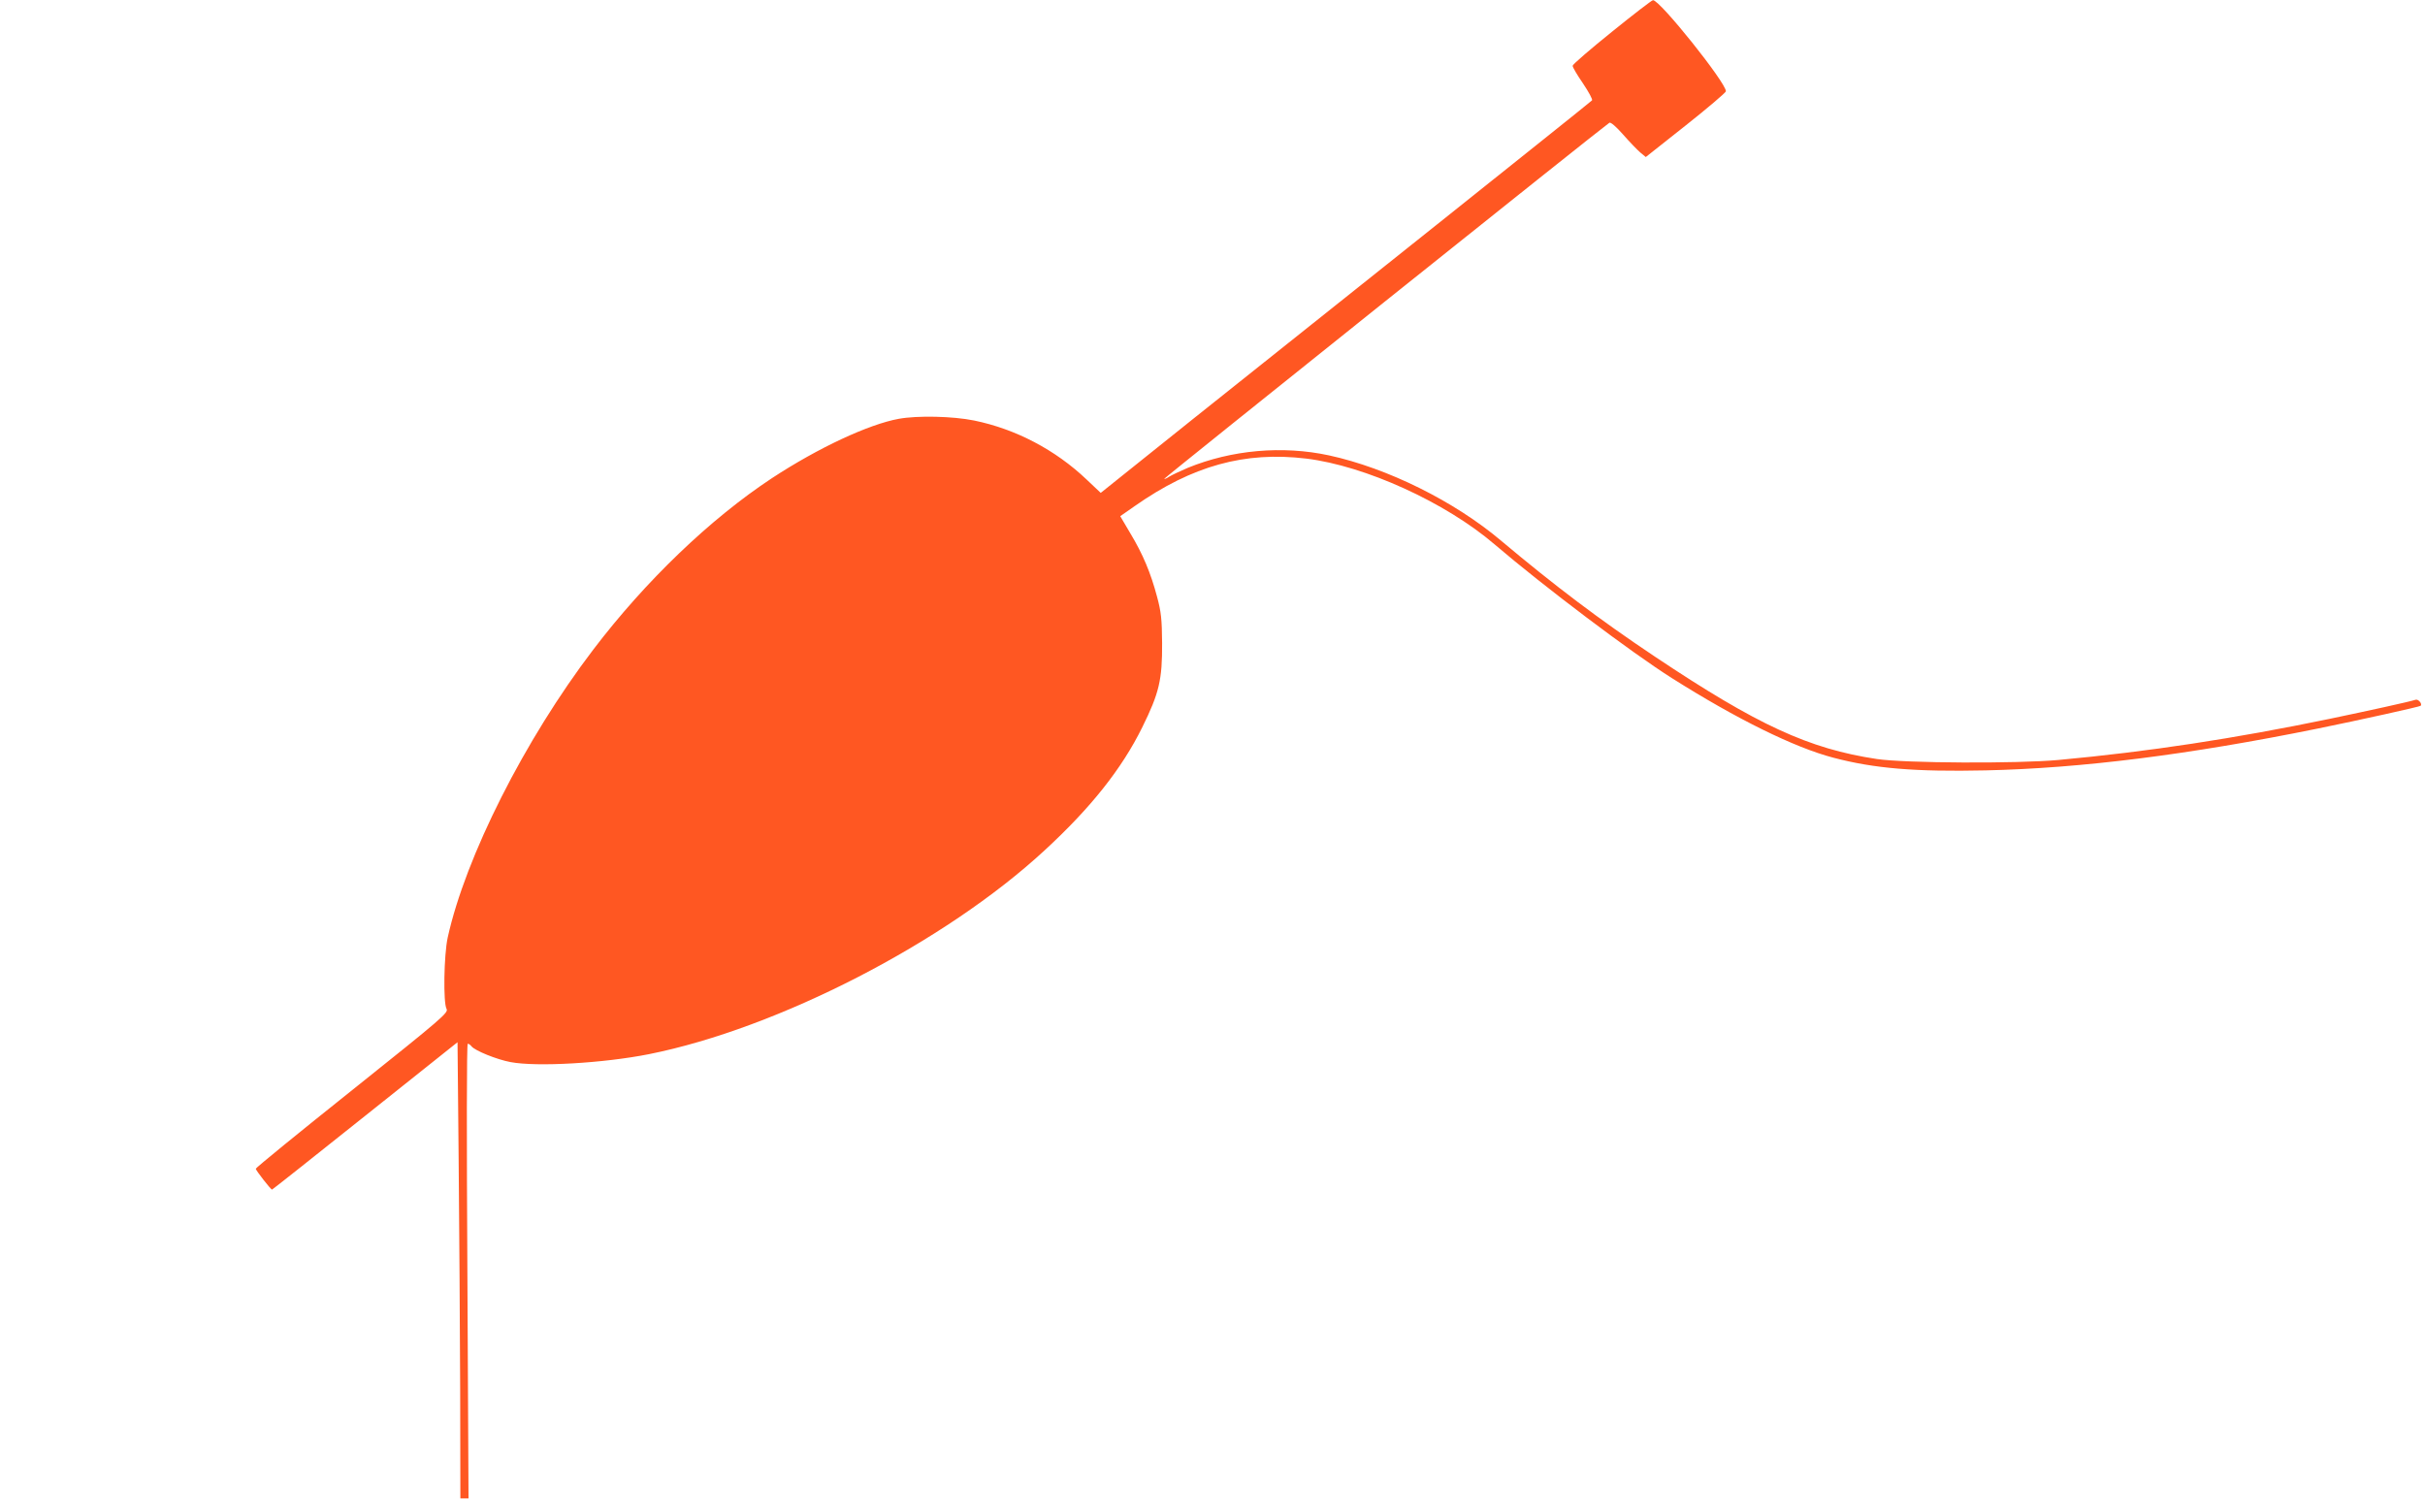
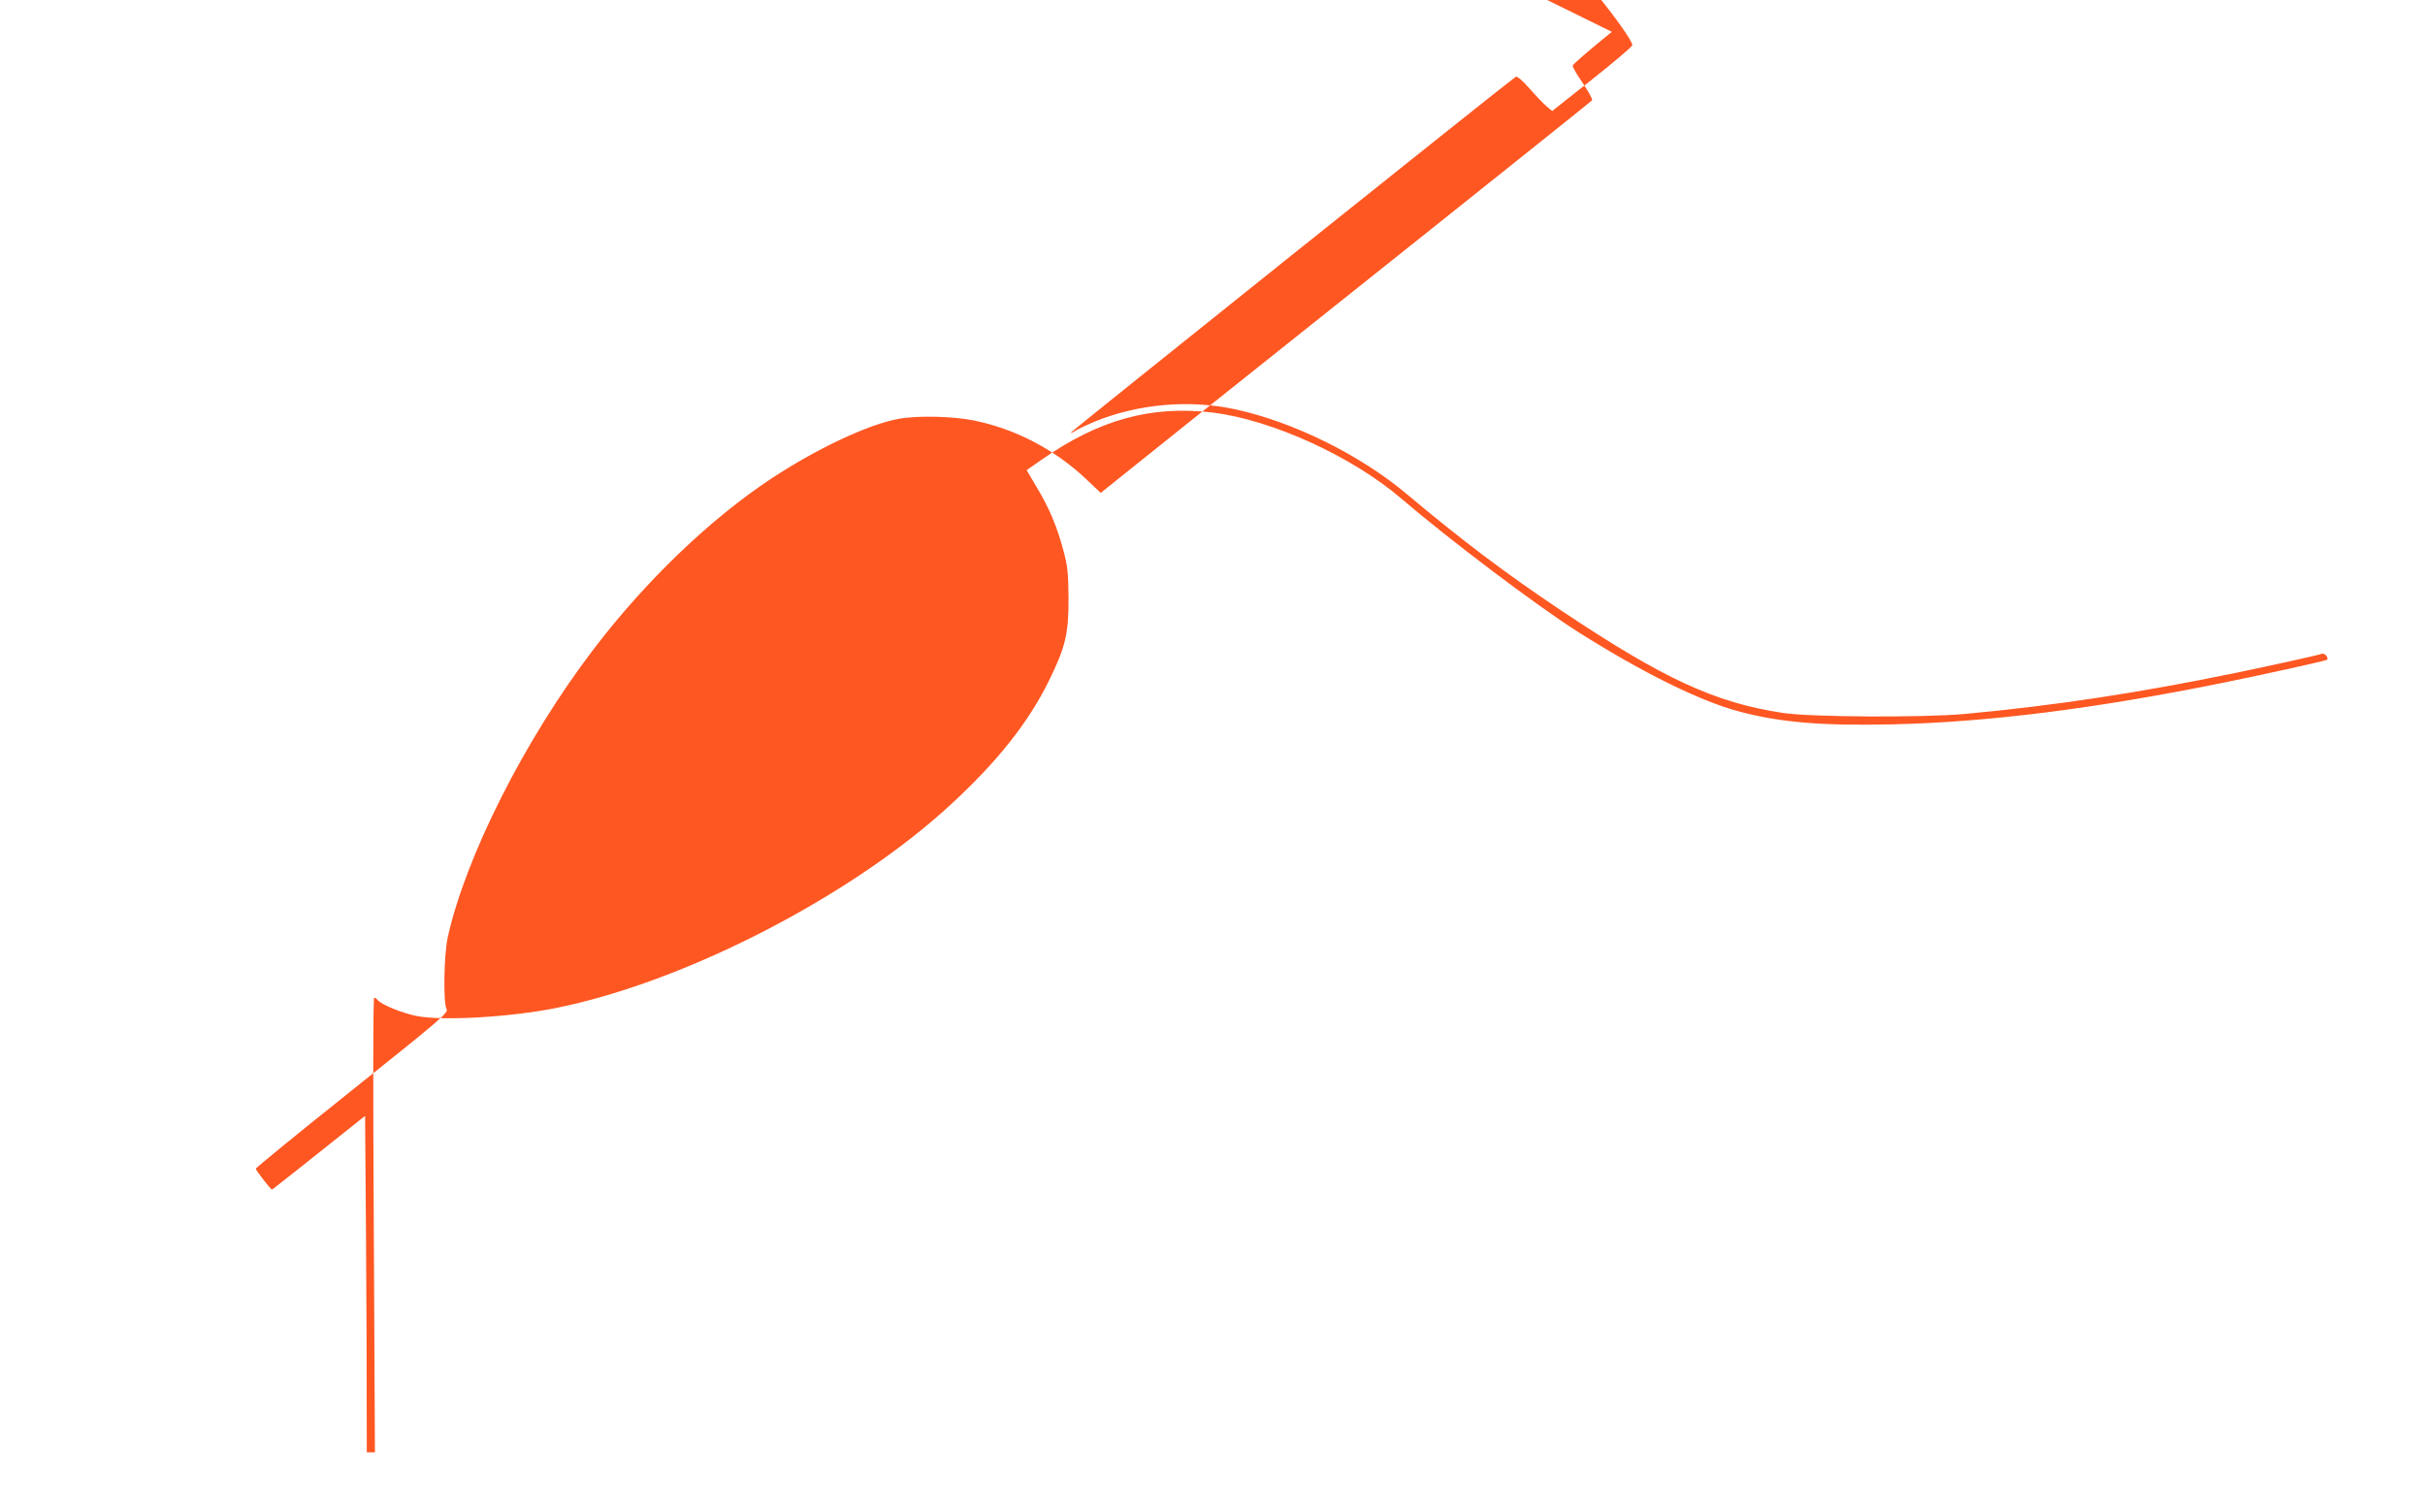
<svg xmlns="http://www.w3.org/2000/svg" version="1.0" width="1280pt" height="798pt" viewBox="0 0 1280 798" preserveAspectRatio="xMidYMid meet">
  <g transform="translate(0,798) scale(0.1,-0.1)" fill="#ff5722" stroke="none">
-     <path d="M8508 7812 c-114 -92 -207 -172 -207 -179 -1 -7 24 -49 55 -94 30 -45 52 -85 47 -89 -4 -5 -372 -299 -818 -655 -445 -355 -1027 -819 -1293 -1031 l-482 -386 -74 70 c-166 158 -375 267 -594 312 -113 23 -299 27 -398 9 -159 -29 -425 -153 -669 -313 -326 -215 -668 -543 -944 -906 -361 -474 -674 -1093 -768 -1520 -20 -92 -24 -344 -6 -376 11 -20 -19 -46 -497 -428 -281 -224 -510 -411 -510 -416 0 -8 79 -110 86 -110 2 0 223 175 491 389 l488 389 6 -632 c3 -347 7 -889 8 -1203 l1 -573 22 0 21 0 -6 1200 c-4 698 -4 1200 2 1200 5 0 14 -6 20 -14 19 -23 132 -69 206 -83 138 -26 489 -6 731 42 680 136 1563 590 2089 1077 242 223 406 429 514 648 90 182 106 252 105 445 -1 126 -5 165 -27 246 -33 124 -74 223 -141 334 l-53 90 76 53 c305 214 582 290 906 251 311 -38 735 -231 993 -452 262 -224 722 -571 937 -707 340 -215 646 -366 852 -420 216 -57 432 -75 803 -67 504 11 1076 83 1755 221 226 46 537 115 542 120 10 10 -12 36 -26 32 -34 -11 -254 -59 -455 -101 -503 -104 -953 -173 -1431 -217 -220 -20 -810 -17 -958 5 -360 54 -632 180 -1171 540 -295 197 -531 376 -812 612 -247 209 -601 384 -909 451 -246 53 -514 29 -746 -66 -40 -17 -84 -38 -97 -46 -13 -9 -25 -14 -27 -12 -3 3 2323 1864 2350 1880 7 4 35 -20 73 -63 34 -39 75 -81 90 -94 l29 -24 211 167 c116 92 211 173 212 180 1 45 -350 484 -385 481 -6 0 -103 -75 -217 -167z" />
+     <path d="M8508 7812 c-114 -92 -207 -172 -207 -179 -1 -7 24 -49 55 -94 30 -45 52 -85 47 -89 -4 -5 -372 -299 -818 -655 -445 -355 -1027 -819 -1293 -1031 l-482 -386 -74 70 c-166 158 -375 267 -594 312 -113 23 -299 27 -398 9 -159 -29 -425 -153 -669 -313 -326 -215 -668 -543 -944 -906 -361 -474 -674 -1093 -768 -1520 -20 -92 -24 -344 -6 -376 11 -20 -19 -46 -497 -428 -281 -224 -510 -411 -510 -416 0 -8 79 -110 86 -110 2 0 223 175 491 389 c3 -347 7 -889 8 -1203 l1 -573 22 0 21 0 -6 1200 c-4 698 -4 1200 2 1200 5 0 14 -6 20 -14 19 -23 132 -69 206 -83 138 -26 489 -6 731 42 680 136 1563 590 2089 1077 242 223 406 429 514 648 90 182 106 252 105 445 -1 126 -5 165 -27 246 -33 124 -74 223 -141 334 l-53 90 76 53 c305 214 582 290 906 251 311 -38 735 -231 993 -452 262 -224 722 -571 937 -707 340 -215 646 -366 852 -420 216 -57 432 -75 803 -67 504 11 1076 83 1755 221 226 46 537 115 542 120 10 10 -12 36 -26 32 -34 -11 -254 -59 -455 -101 -503 -104 -953 -173 -1431 -217 -220 -20 -810 -17 -958 5 -360 54 -632 180 -1171 540 -295 197 -531 376 -812 612 -247 209 -601 384 -909 451 -246 53 -514 29 -746 -66 -40 -17 -84 -38 -97 -46 -13 -9 -25 -14 -27 -12 -3 3 2323 1864 2350 1880 7 4 35 -20 73 -63 34 -39 75 -81 90 -94 l29 -24 211 167 c116 92 211 173 212 180 1 45 -350 484 -385 481 -6 0 -103 -75 -217 -167z" />
  </g>
</svg>